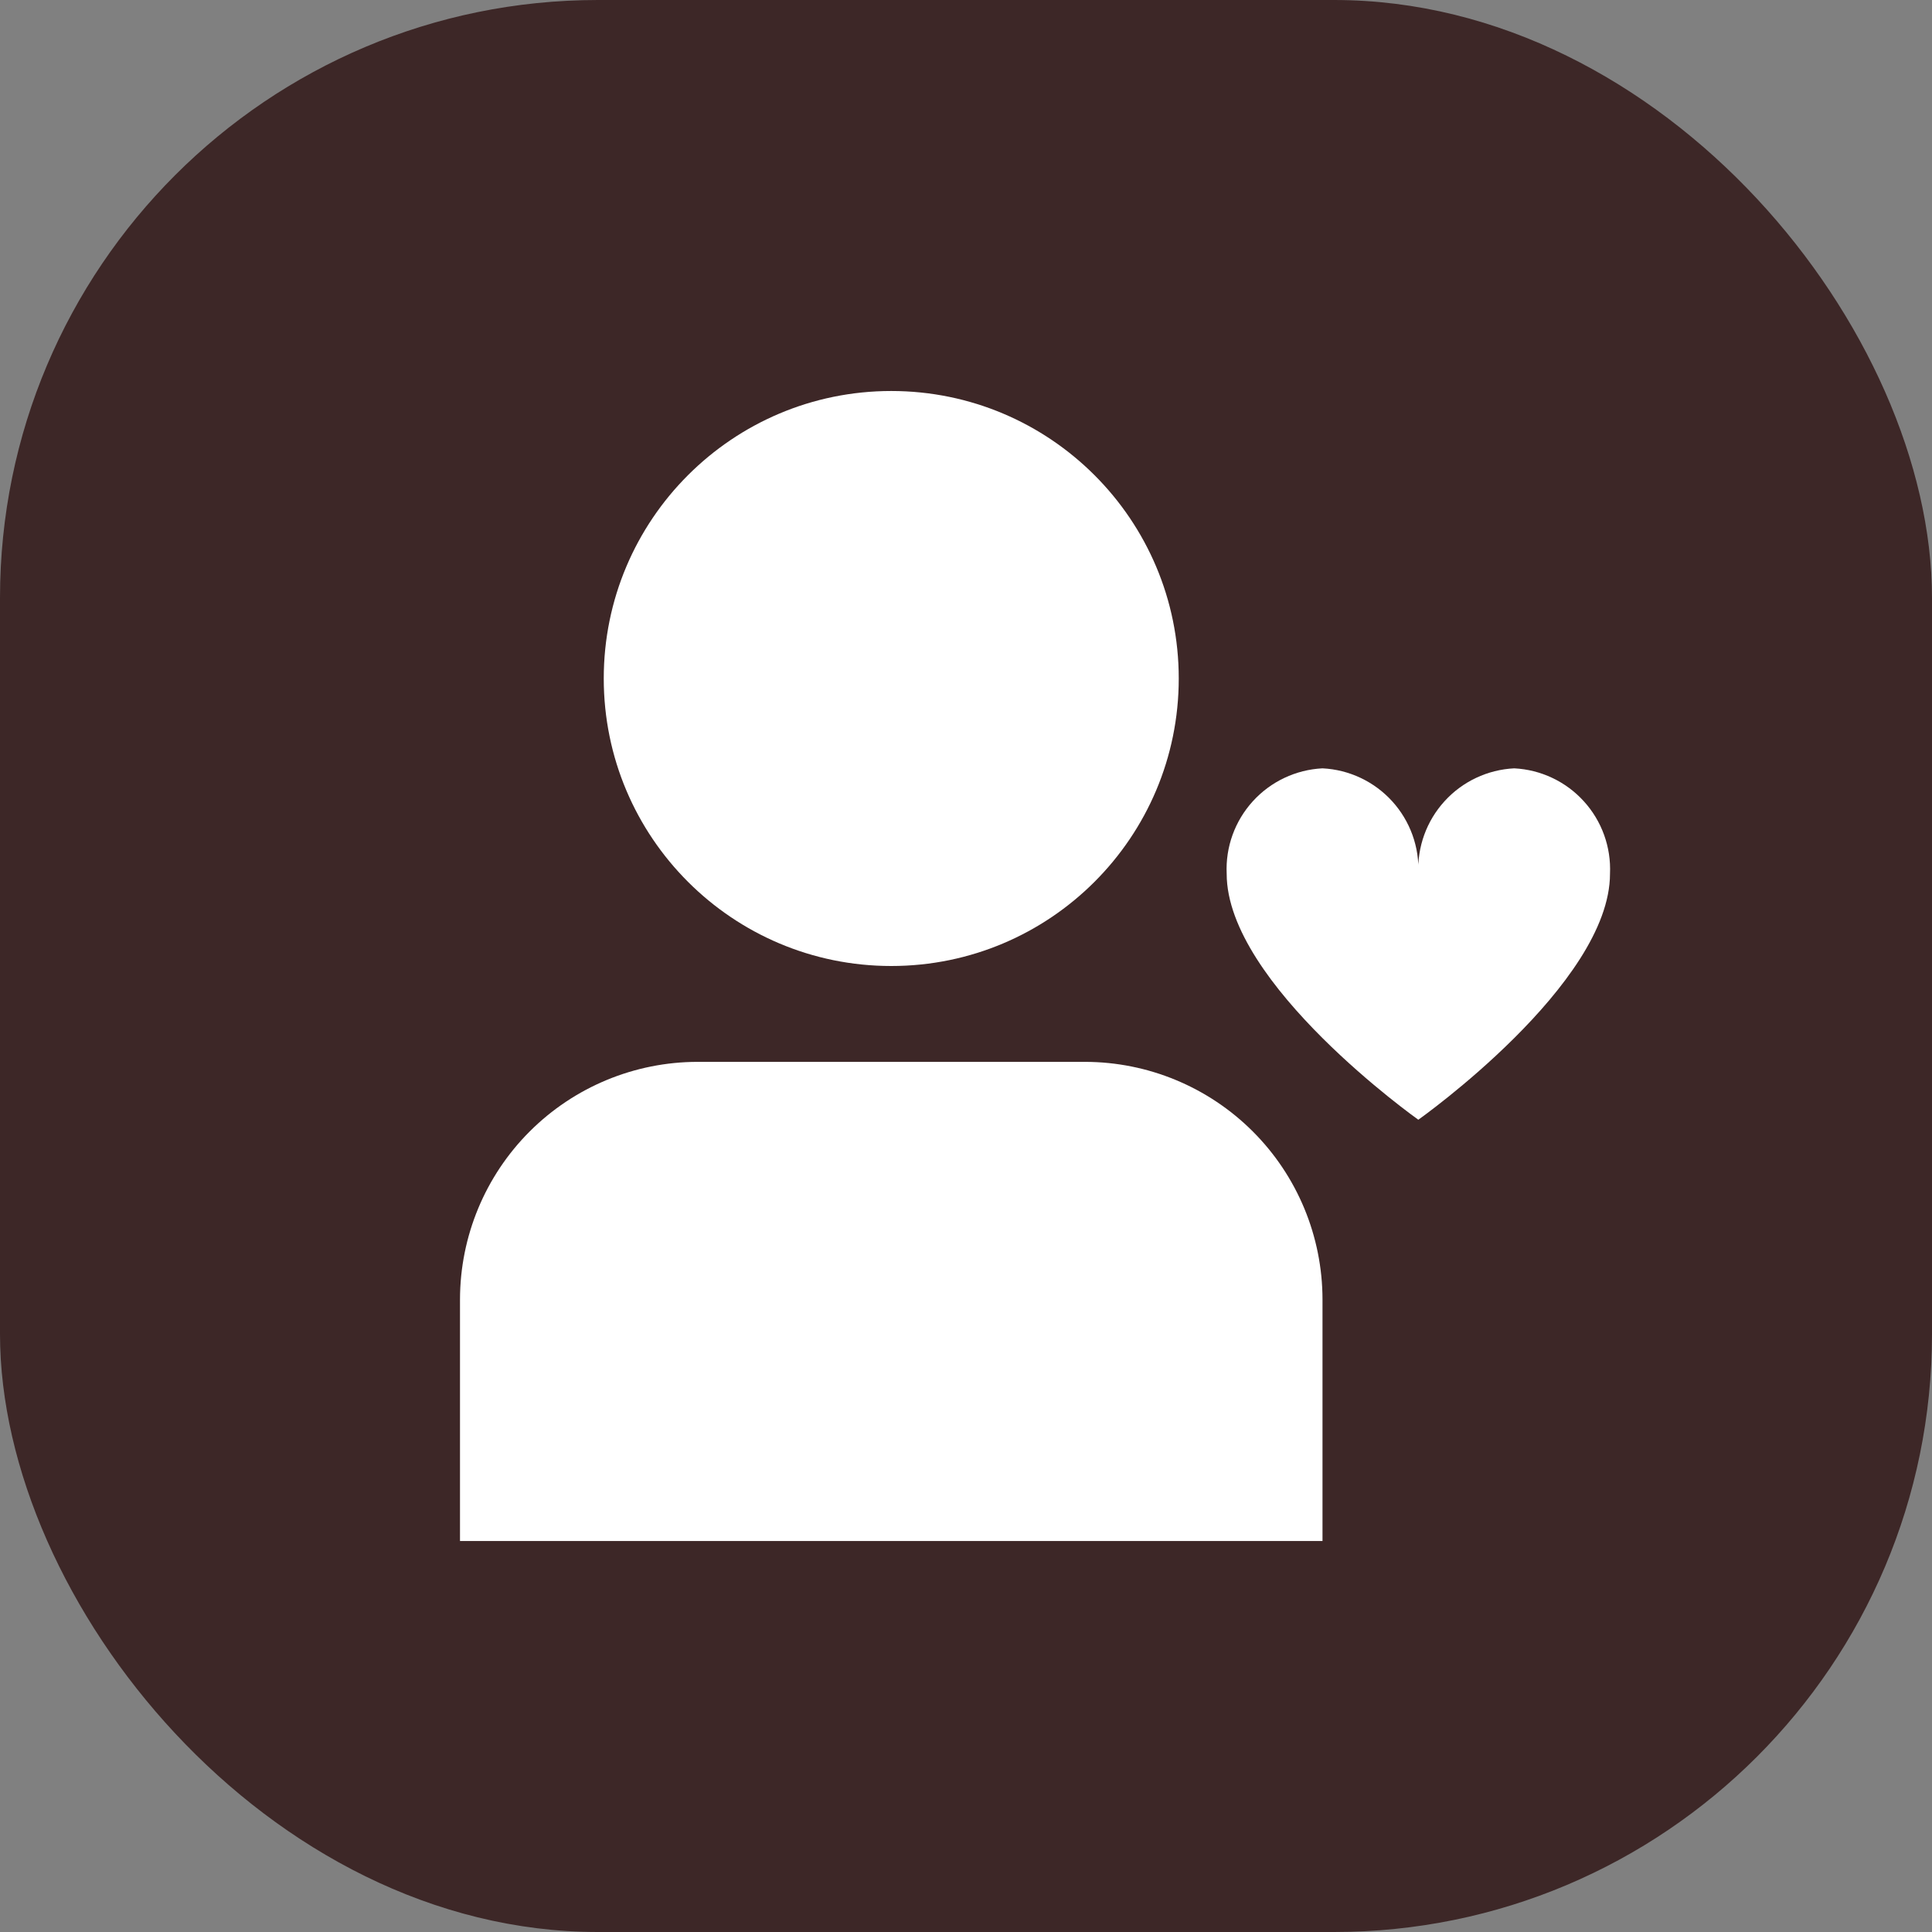
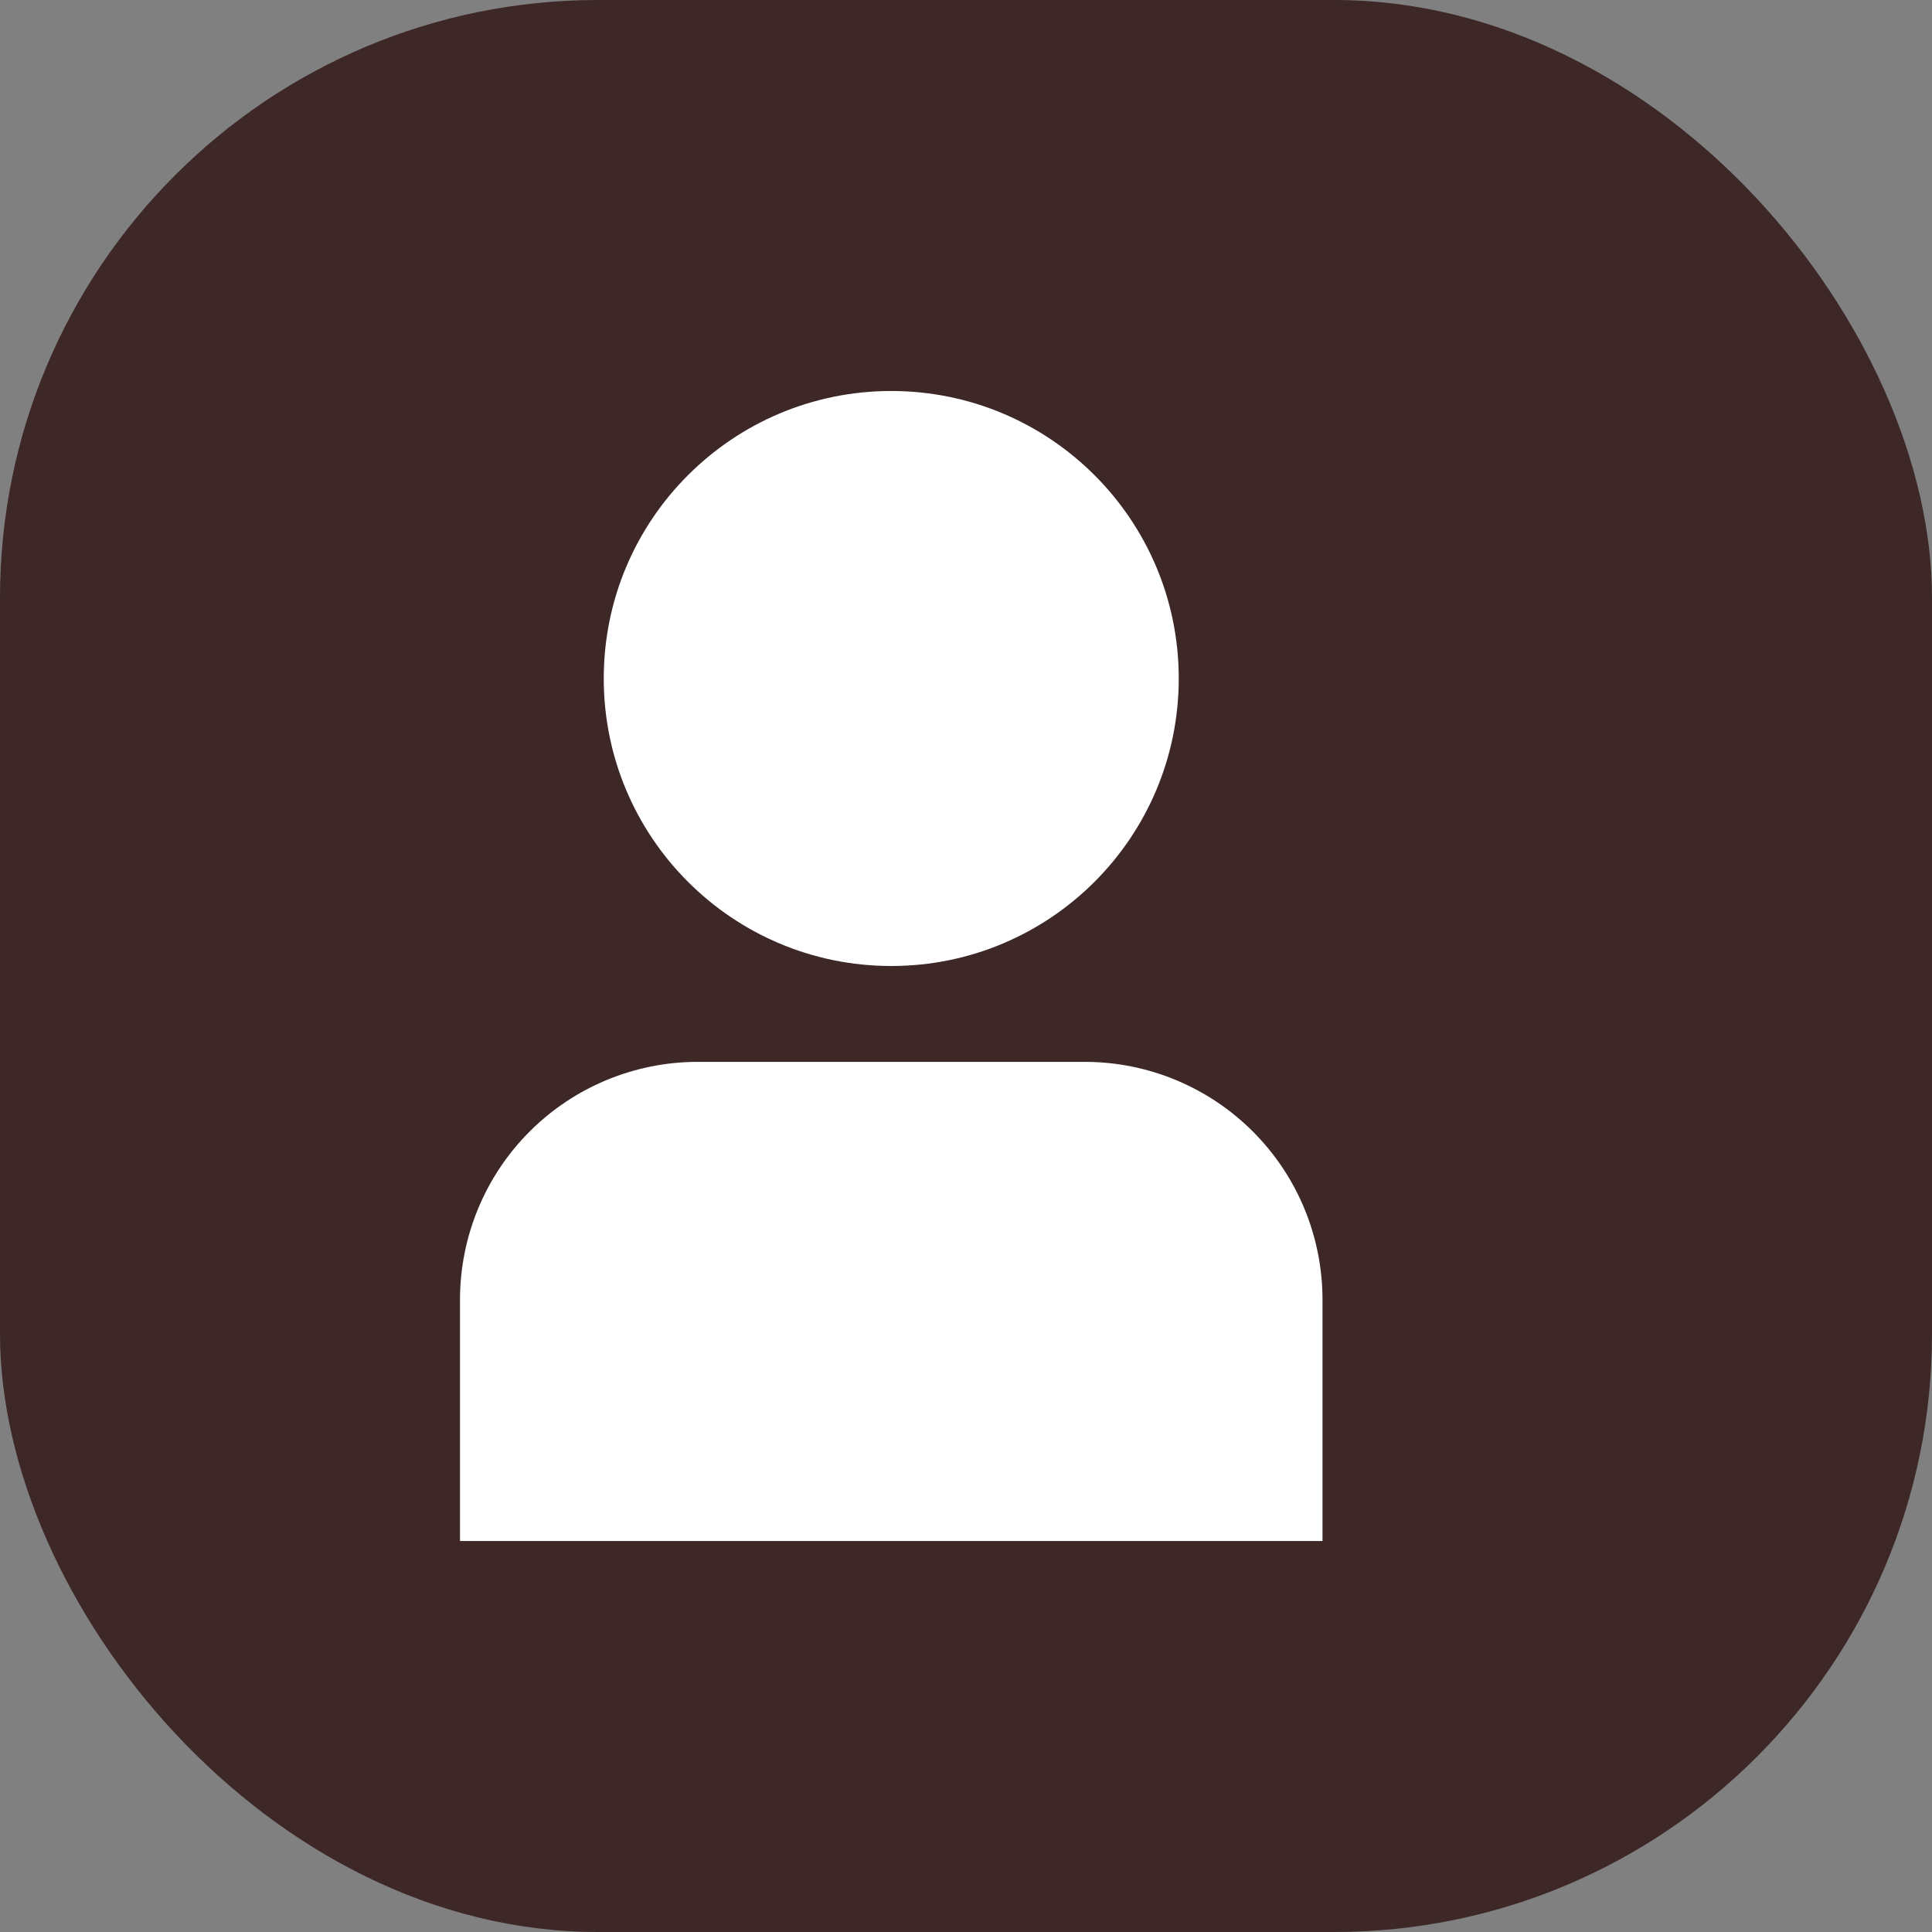
<svg xmlns="http://www.w3.org/2000/svg" width="42" height="42" viewBox="0 0 42 42" fill="none">
  <rect x="0" y="0" width="42" height="42" fill="#808080" stroke="none" />
  <rect width="42" height="42" rx="13" fill="#3D2727" />
  <g clip-path="url(#clip0_23_102)">
    <path d="M19.375 21C22.827 21 25.625 18.202 25.625 14.75C25.625 11.298 22.827 8.5 19.375 8.5C15.923 8.5 13.125 11.298 13.125 14.75C13.125 18.202 15.923 21 19.375 21Z" fill="white" />
    <path d="M23.587 23.084H15.164C13.795 23.085 12.482 23.63 11.514 24.598C10.546 25.566 10.002 26.878 10 28.247L10 33.5H28.75V28.247C28.748 26.878 28.204 25.566 27.236 24.598C26.268 23.63 24.955 23.085 23.587 23.084Z" fill="white" />
-     <path d="M32.917 16.703C32.337 16.732 31.792 16.989 31.402 17.419C31.011 17.848 30.807 18.415 30.833 18.995C30.86 18.415 30.655 17.848 30.265 17.419C29.874 16.989 29.33 16.732 28.75 16.703C28.17 16.732 27.626 16.989 27.235 17.419C26.845 17.848 26.64 18.415 26.667 18.995C26.667 21.391 30.833 24.342 30.833 24.342C30.833 24.342 35 21.395 35 18.995C35.026 18.415 34.822 17.848 34.431 17.419C34.041 16.989 33.496 16.732 32.917 16.703Z" fill="white" />
  </g>
  <defs>
    <clipPath id="clip0_23_102">
      <rect width="25" height="25" fill="white" transform="translate(10 8.5)" />
    </clipPath>
  </defs>
</svg>